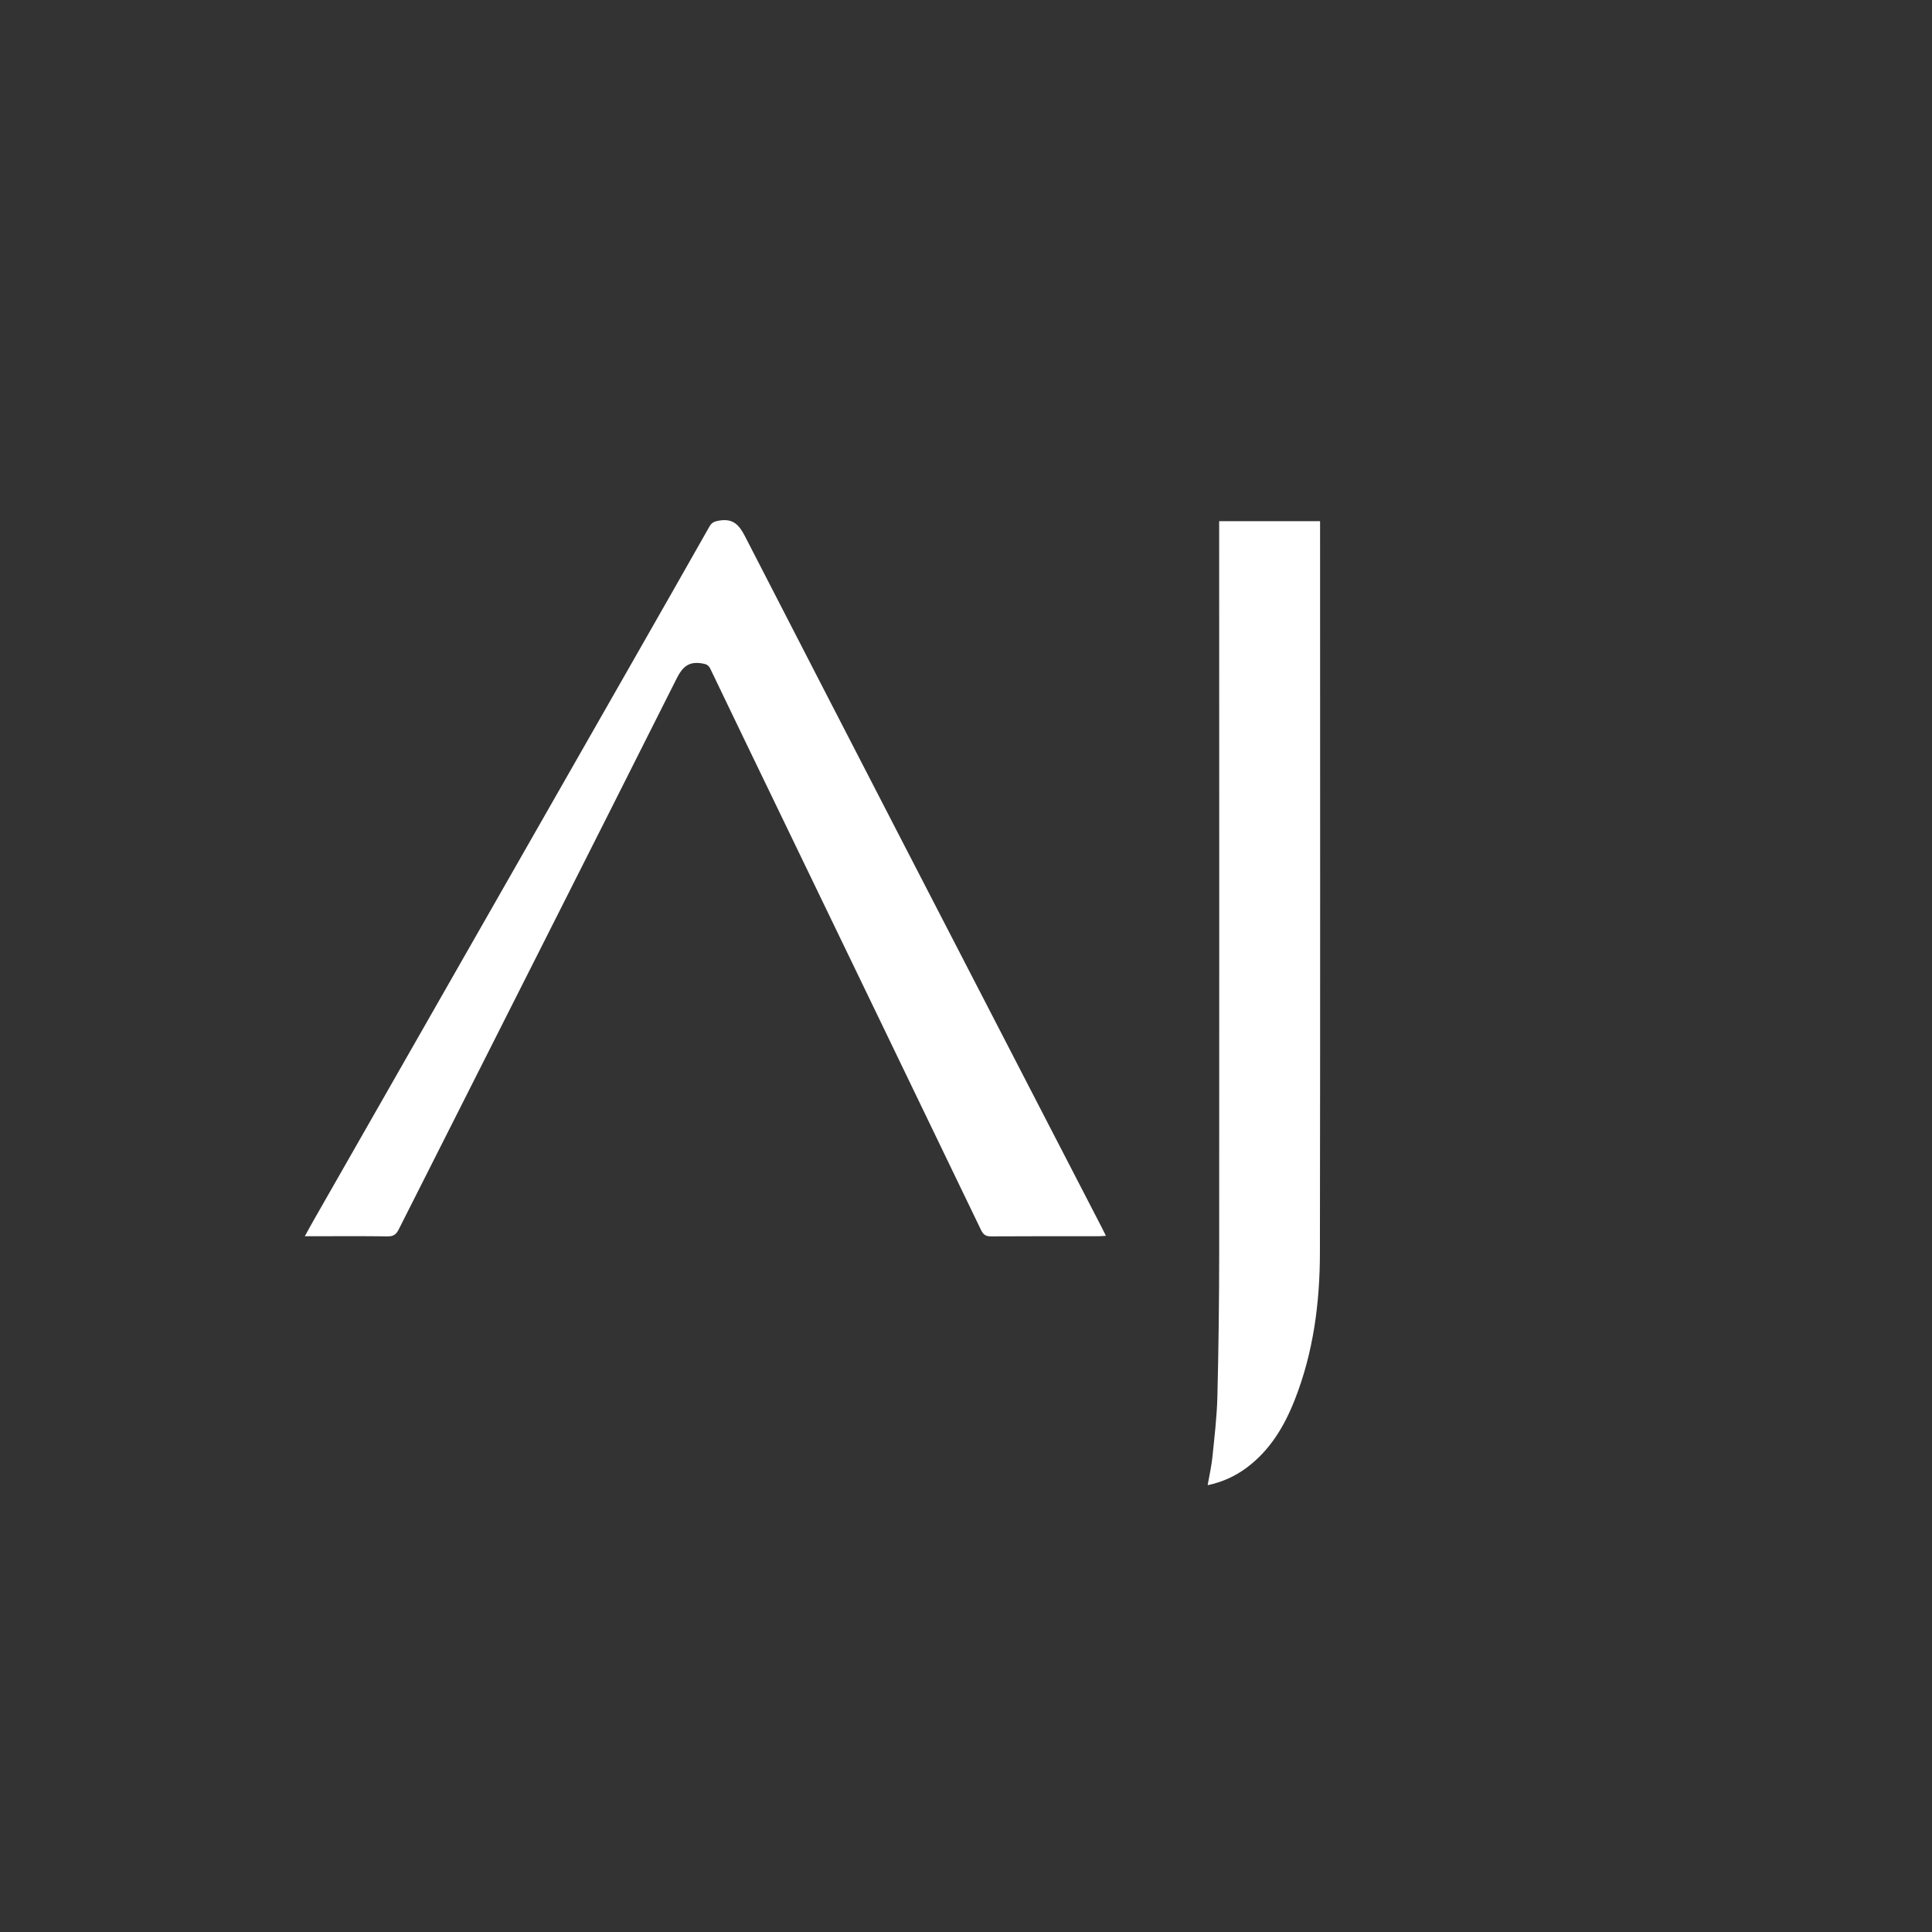
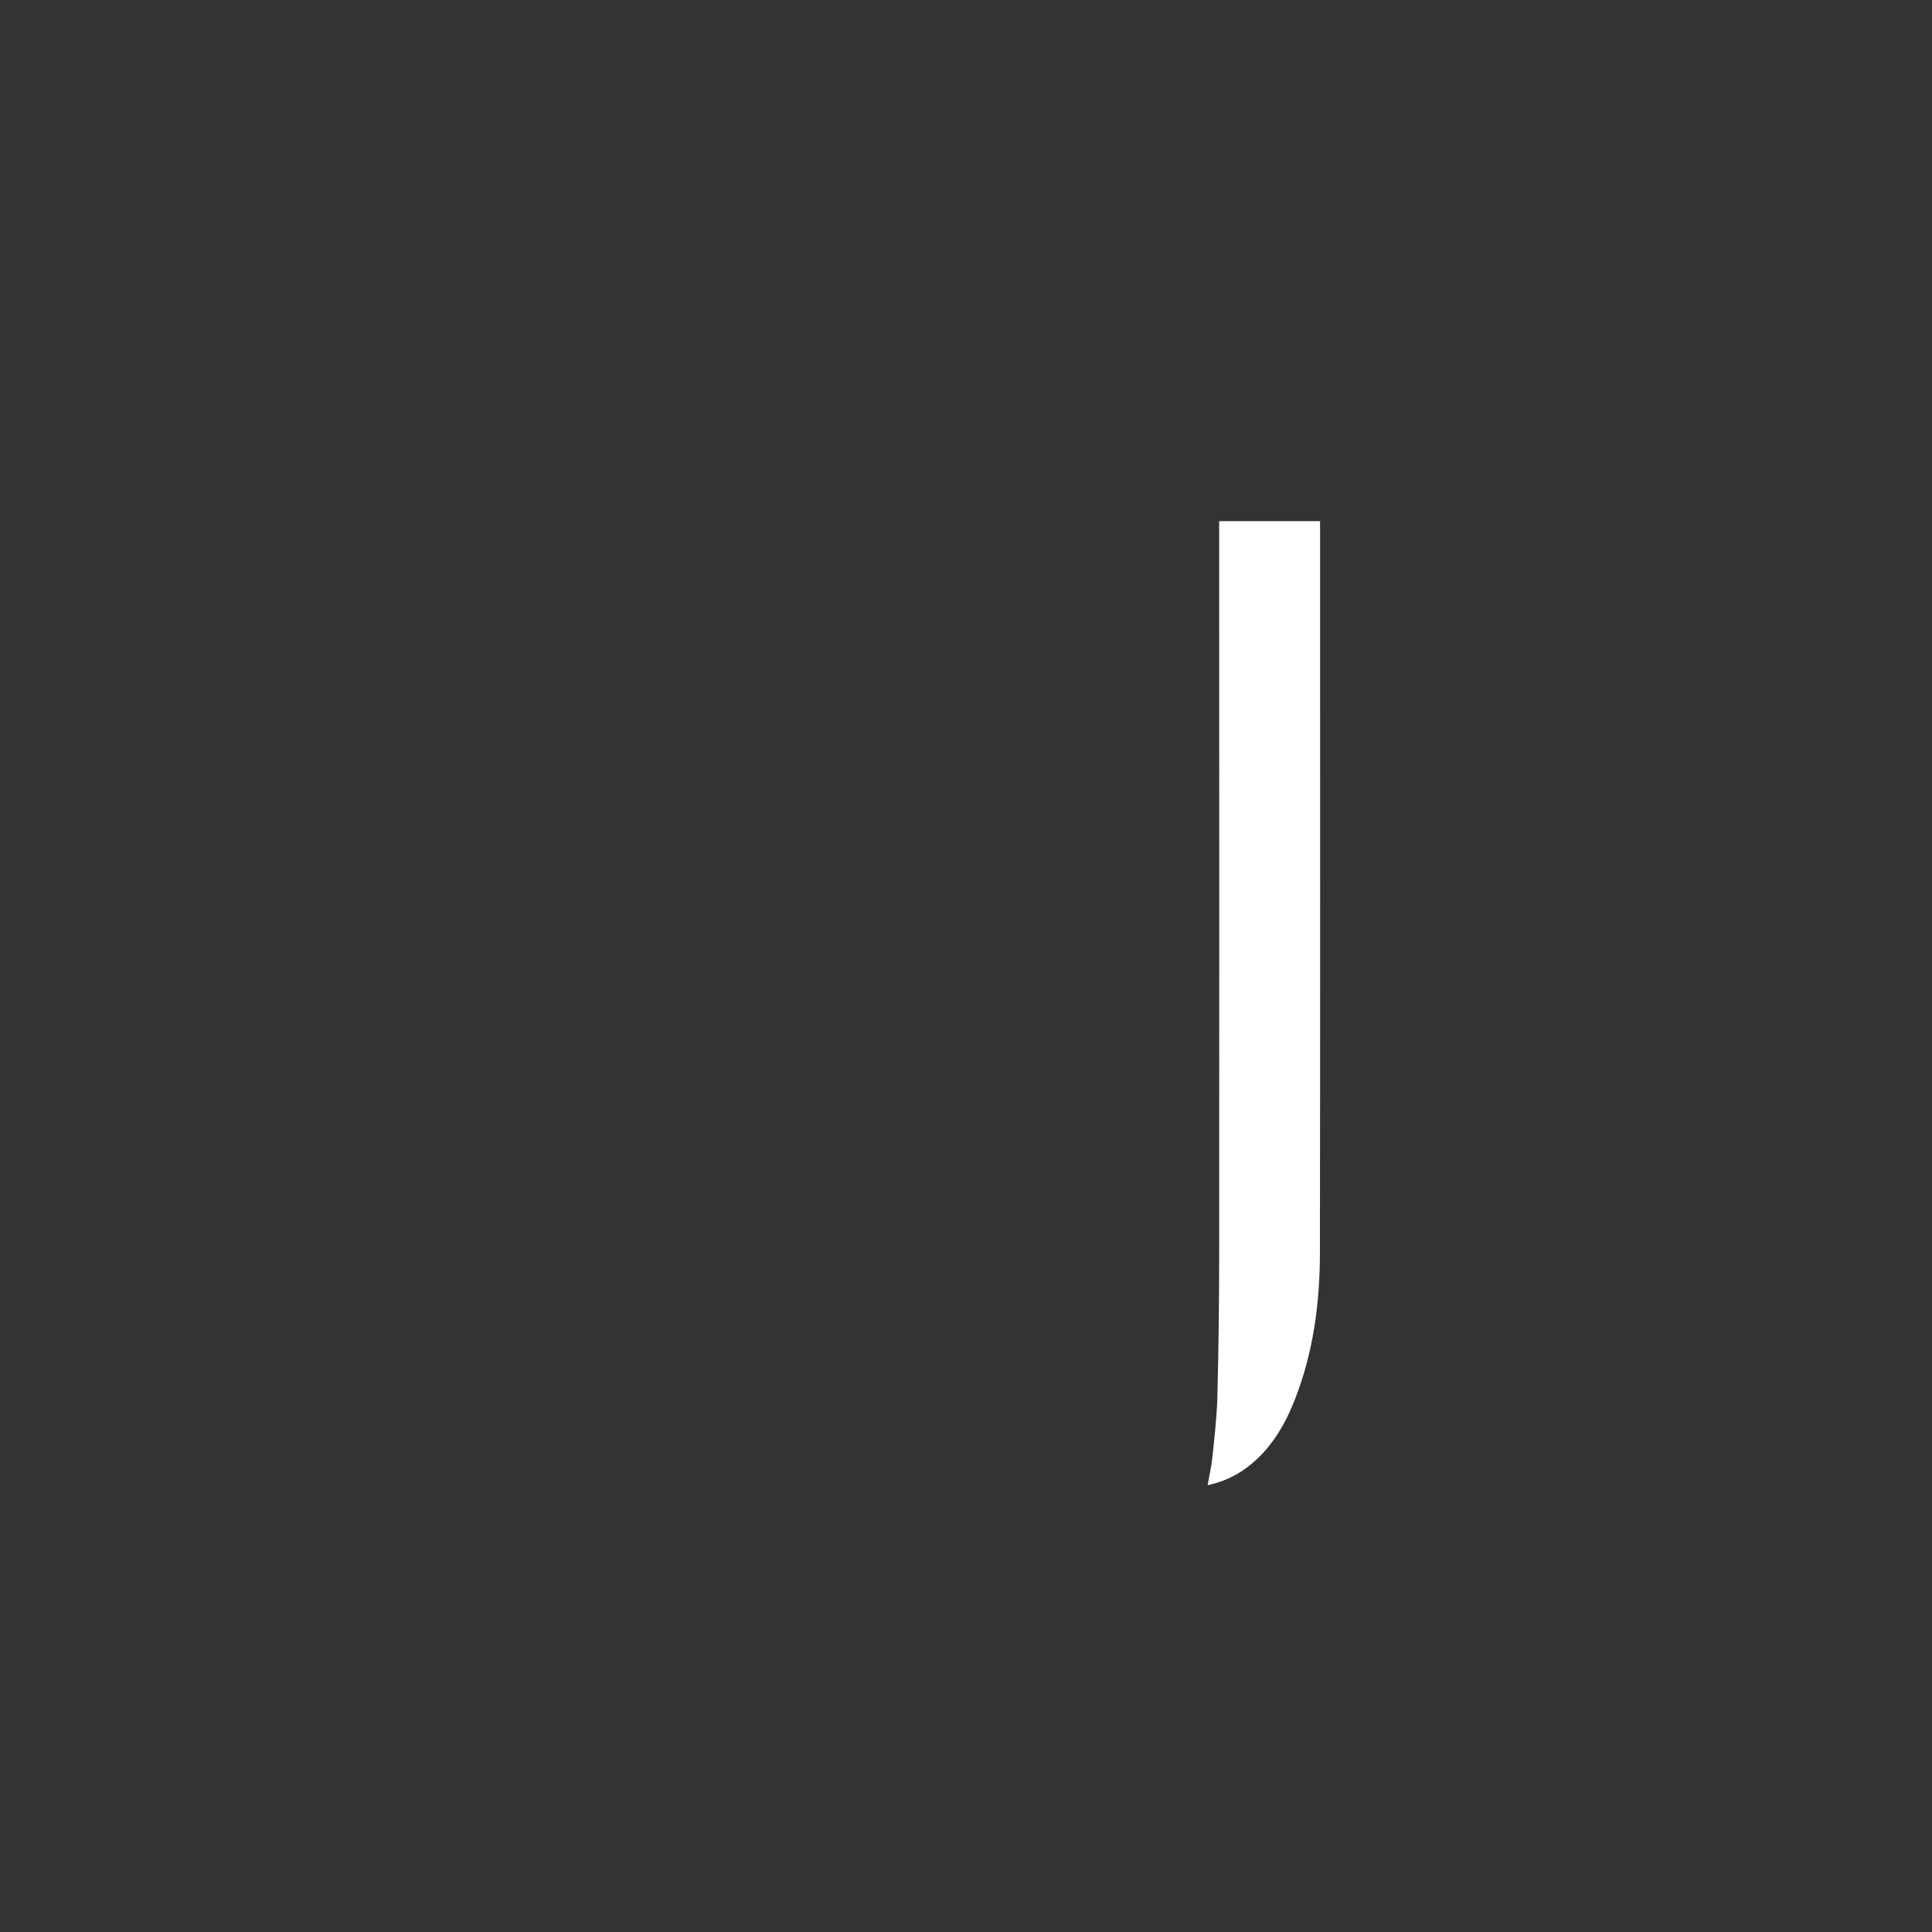
<svg xmlns="http://www.w3.org/2000/svg" version="1.1" id="Capa_1" x="0px" y="0px" viewBox="0 0 1080 1080" style="enable-background:new 0 0 1080 1080;" xml:space="preserve">
  <rect x="0" y="0" width="1080" height="1080" fill="#333333" stroke="none" />
  <style type="text/css">
	.st0{fill:#FFFFFF;}
</style>
-   <path class="st0" d="M170.39,691.07c1.77-3.21,3.22-5.92,4.75-8.58C234.39,578.69,293.65,474.9,352.9,371.1  c14.6-25.57,29.19-51.15,43.69-76.77c1.33-2.36,2.96-2.91,5.56-3.33c7.54-1.23,10.93,2.24,14.27,8.72  c56.96,110.8,114.21,221.45,171.4,332.14c9.33,18.06,18.68,36.12,28.01,54.18c0.73,1.42,1.43,2.86,2.39,4.8  c-1.7,0.09-3,0.22-4.3,0.22c-19.98,0.01-39.97-0.06-59.95,0.08c-2.98,0.02-4.35-1.03-5.6-3.63  c-37.71-78.29-75.51-156.54-113.29-234.8c-12.68-26.27-25.4-52.53-37.99-78.84c-1.09-2.27-2.5-2.68-4.83-3.05  c-7.31-1.17-10.75,1.99-14.02,8.5c-51.62,102.73-103.57,205.3-155.36,307.95c-1.44,2.85-3,3.92-6.22,3.87  c-13.99-0.19-27.98-0.08-41.96-0.08C173.47,691.07,172.26,691.07,170.39,691.07z" />
  <path class="st0" d="M681.52,291.33c18.96,0,37.4,0,56.41,0c0,1.43,0,2.74,0,4.06c0,135.01,0.13,270.03-0.09,405.04  c-0.05,28.04-3.68,55.71-14.06,82.06c-5.84,14.83-13.83,28.24-26.92,37.98c-6.49,4.83-13.71,8.07-21.77,9.76  c0.91-5.28,2.11-10.43,2.65-15.65c1.15-11.28,2.51-22.58,2.79-33.89c0.66-26.46,0.98-52.93,1-79.39  c0.08-133.52,0.01-267.03-0.01-400.55C681.52,297.77,681.52,294.79,681.52,291.33z" />
</svg>